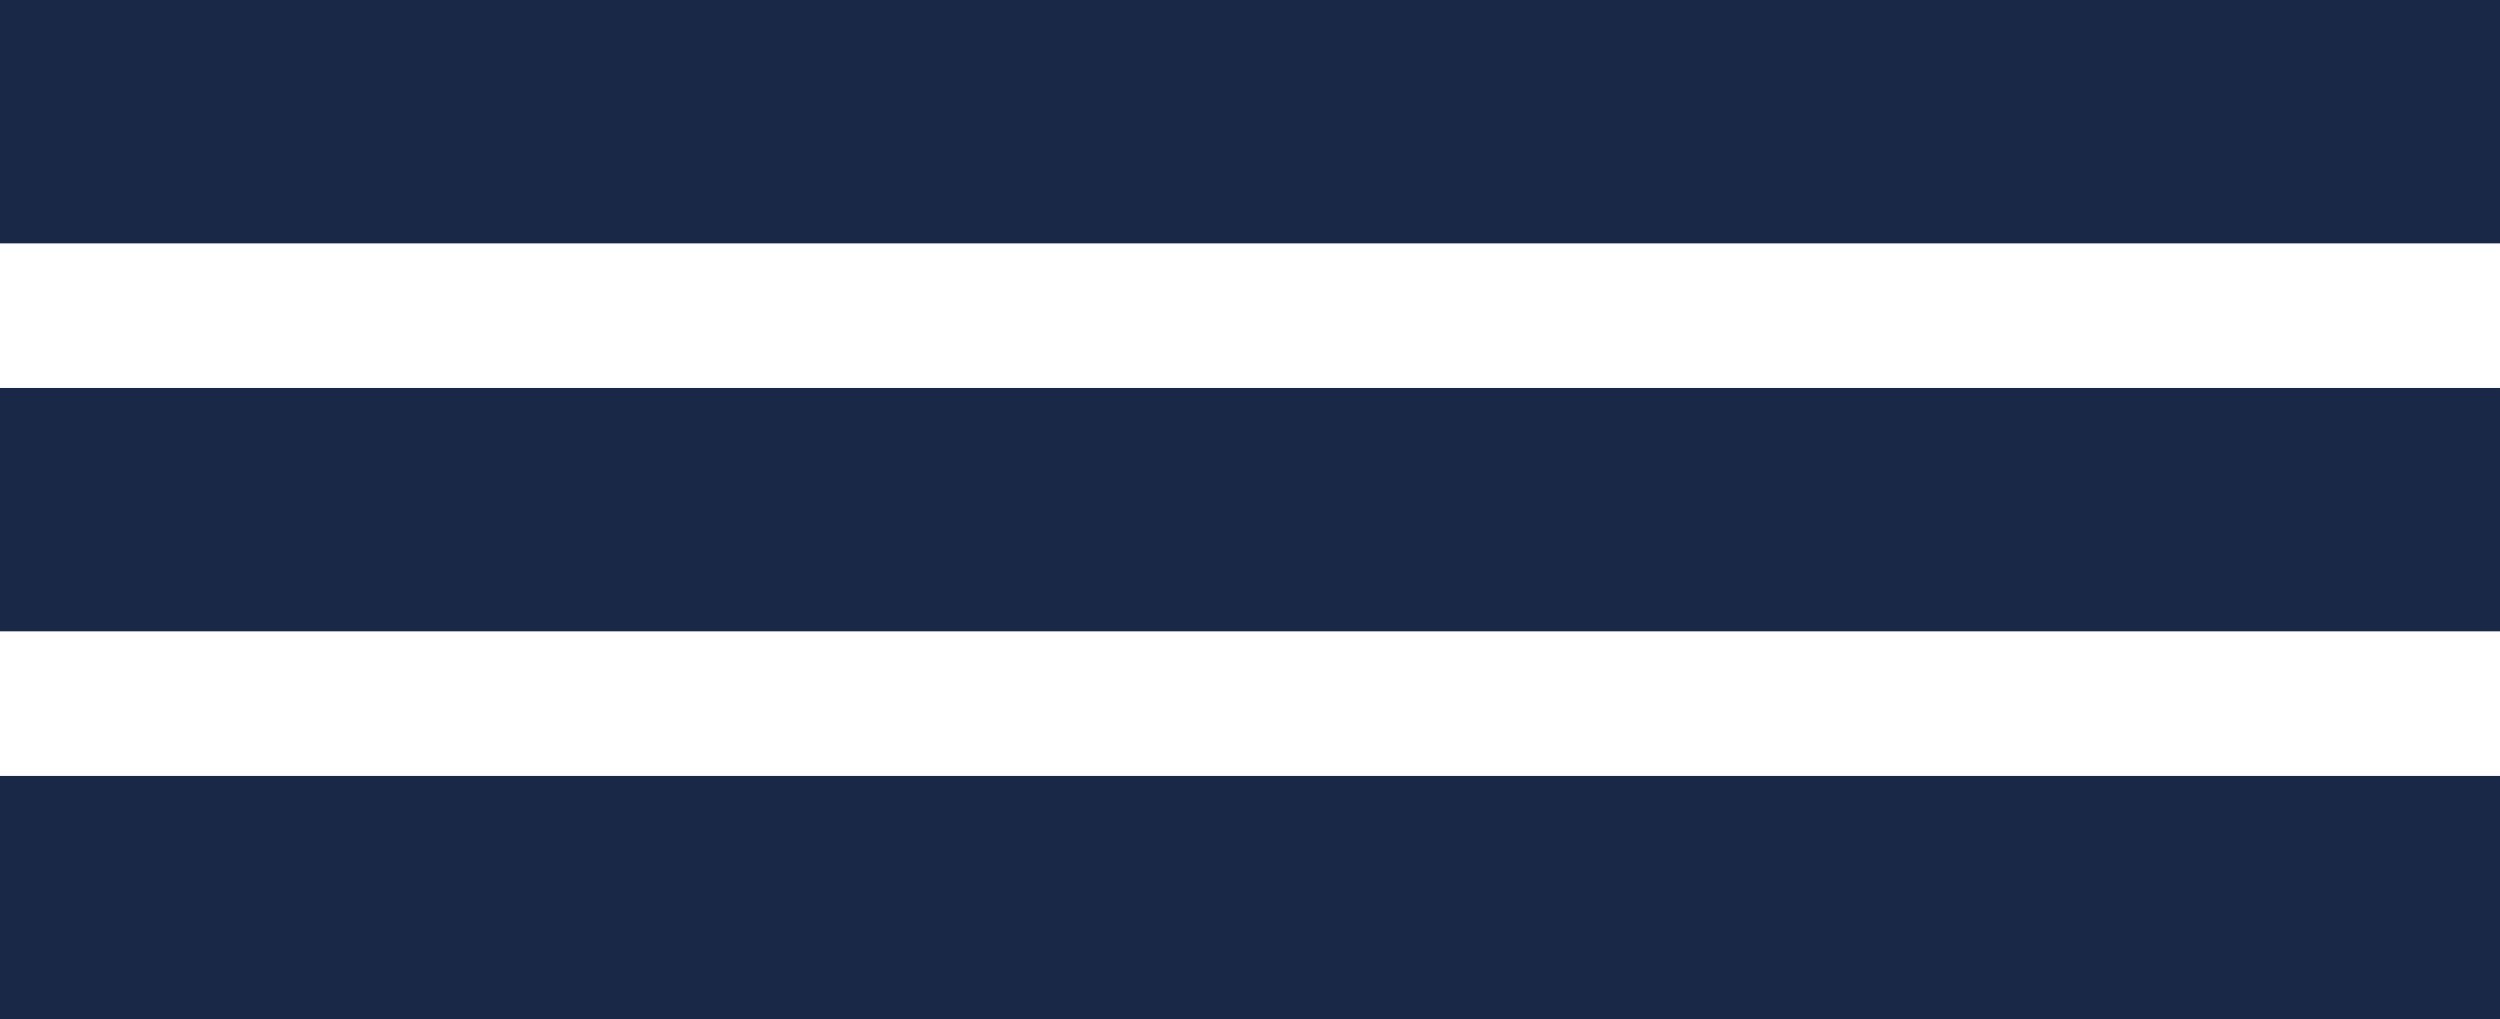
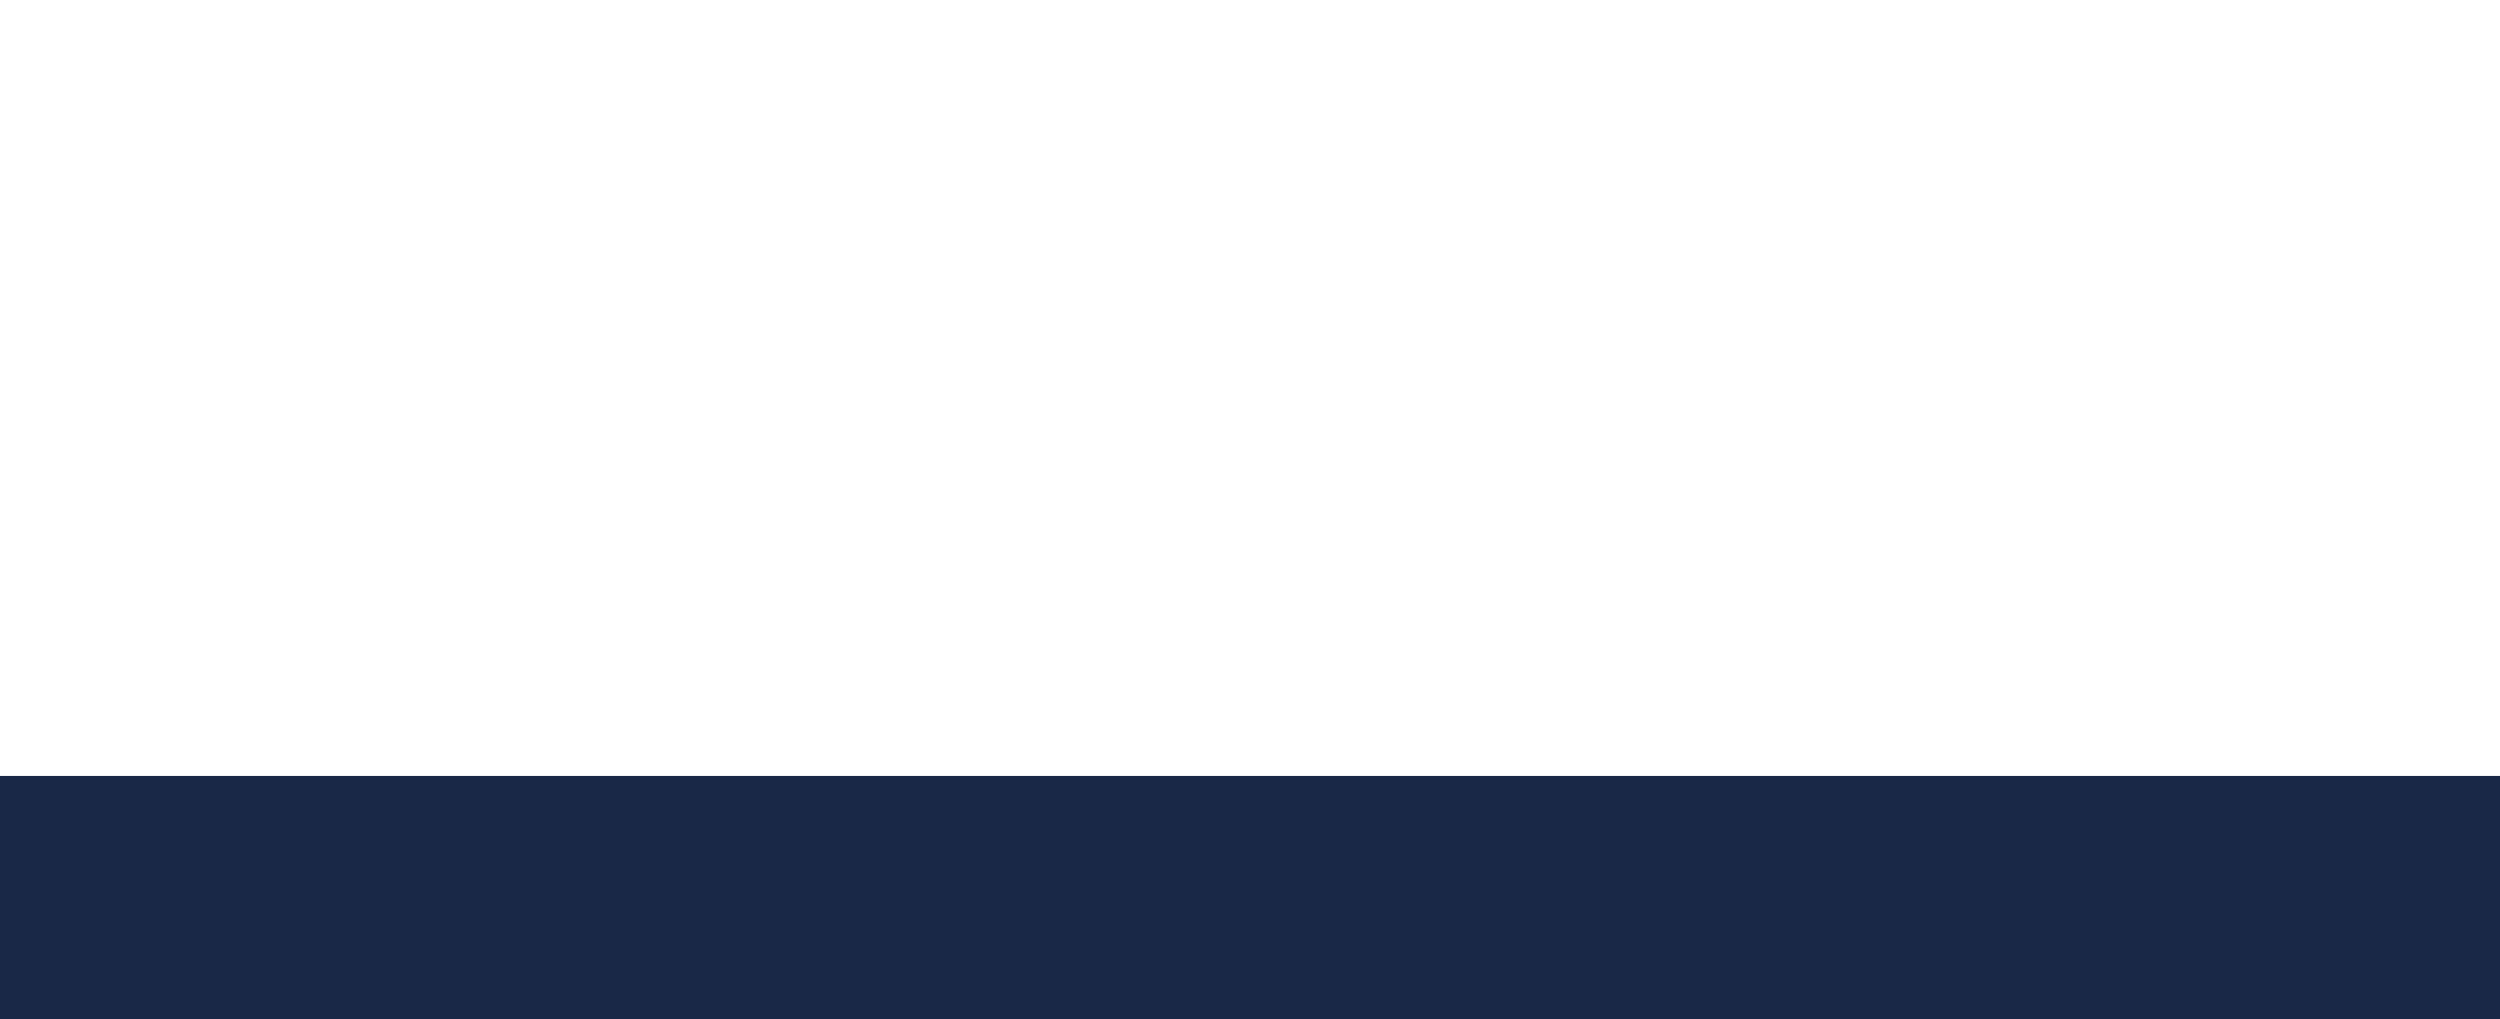
<svg xmlns="http://www.w3.org/2000/svg" width="114" height="46.481" viewBox="0 0 114 46.481">
  <g id="Gruppe_139" data-name="Gruppe 139" transform="translate(-170 -1150.213)">
-     <rect id="Rechteck_84" data-name="Rechteck 84" width="114" height="11.098" transform="translate(170 1150.213)" fill="#192847" />
    <rect id="Rechteck_85" data-name="Rechteck 85" width="114" height="11.098" transform="translate(170 1185.596)" fill="#192847" />
-     <rect id="Rechteck_86" data-name="Rechteck 86" width="114" height="11.098" transform="translate(170 1167.904)" fill="#192847" />
  </g>
</svg>